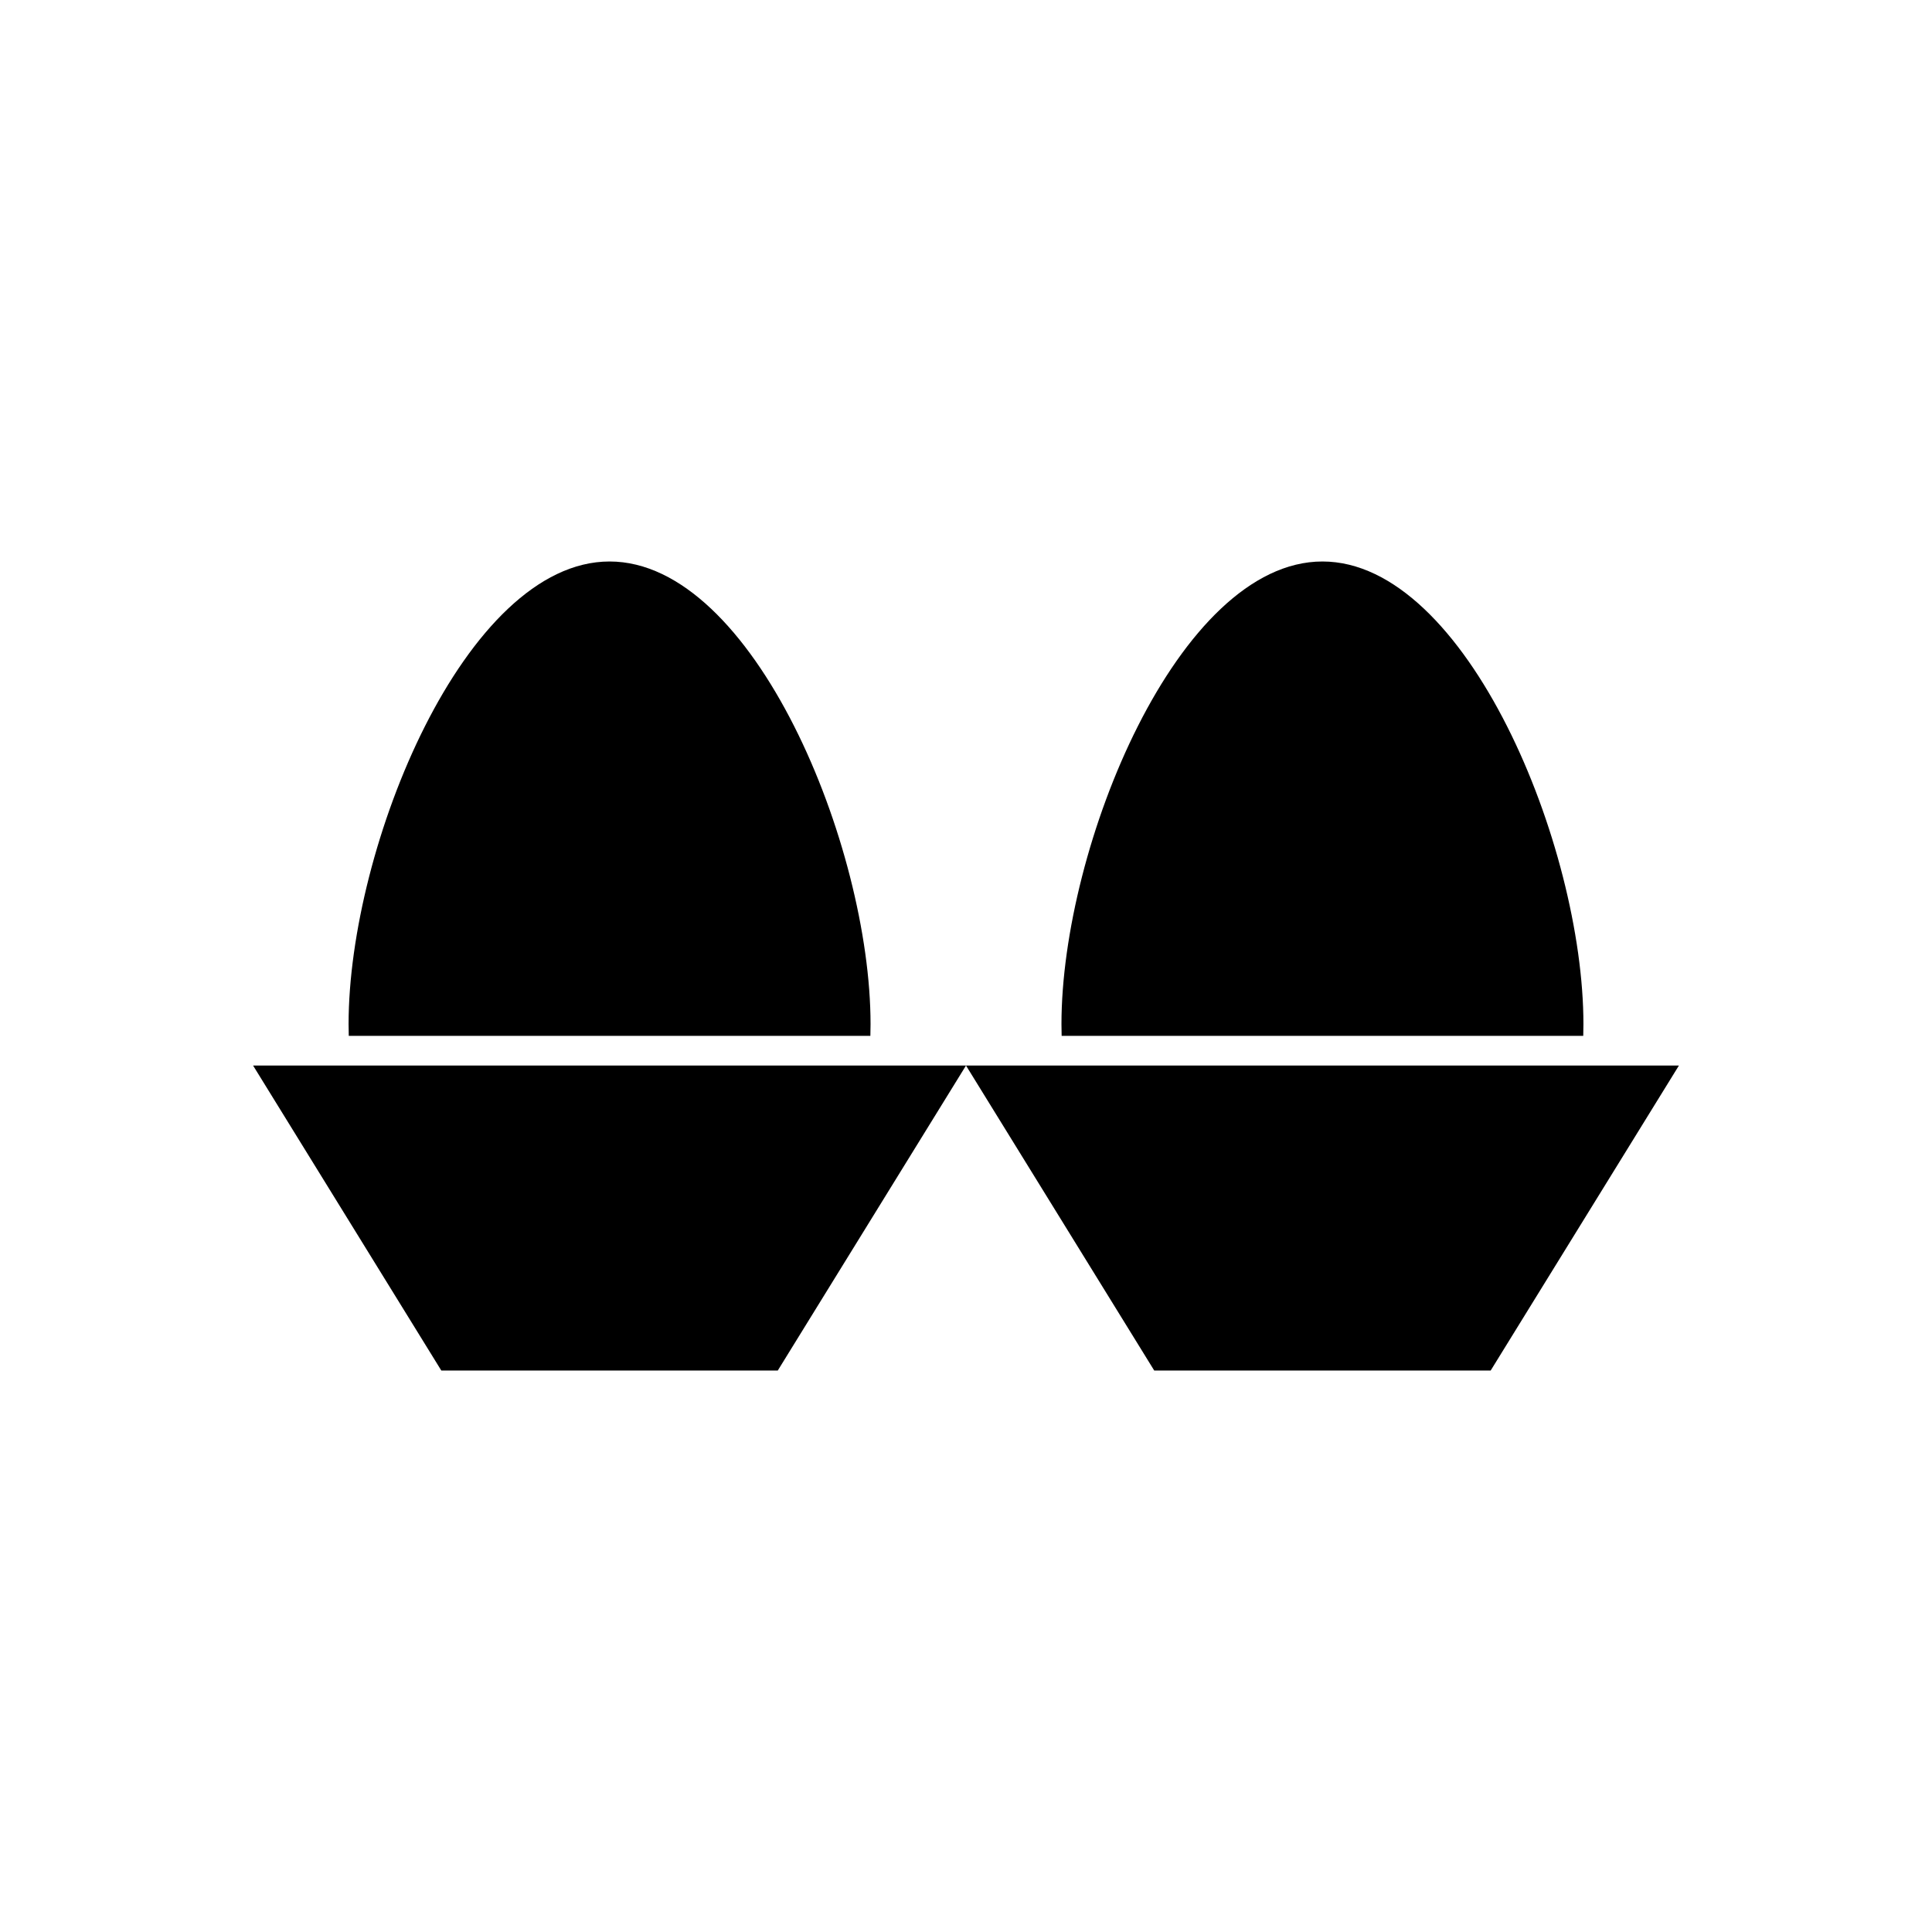
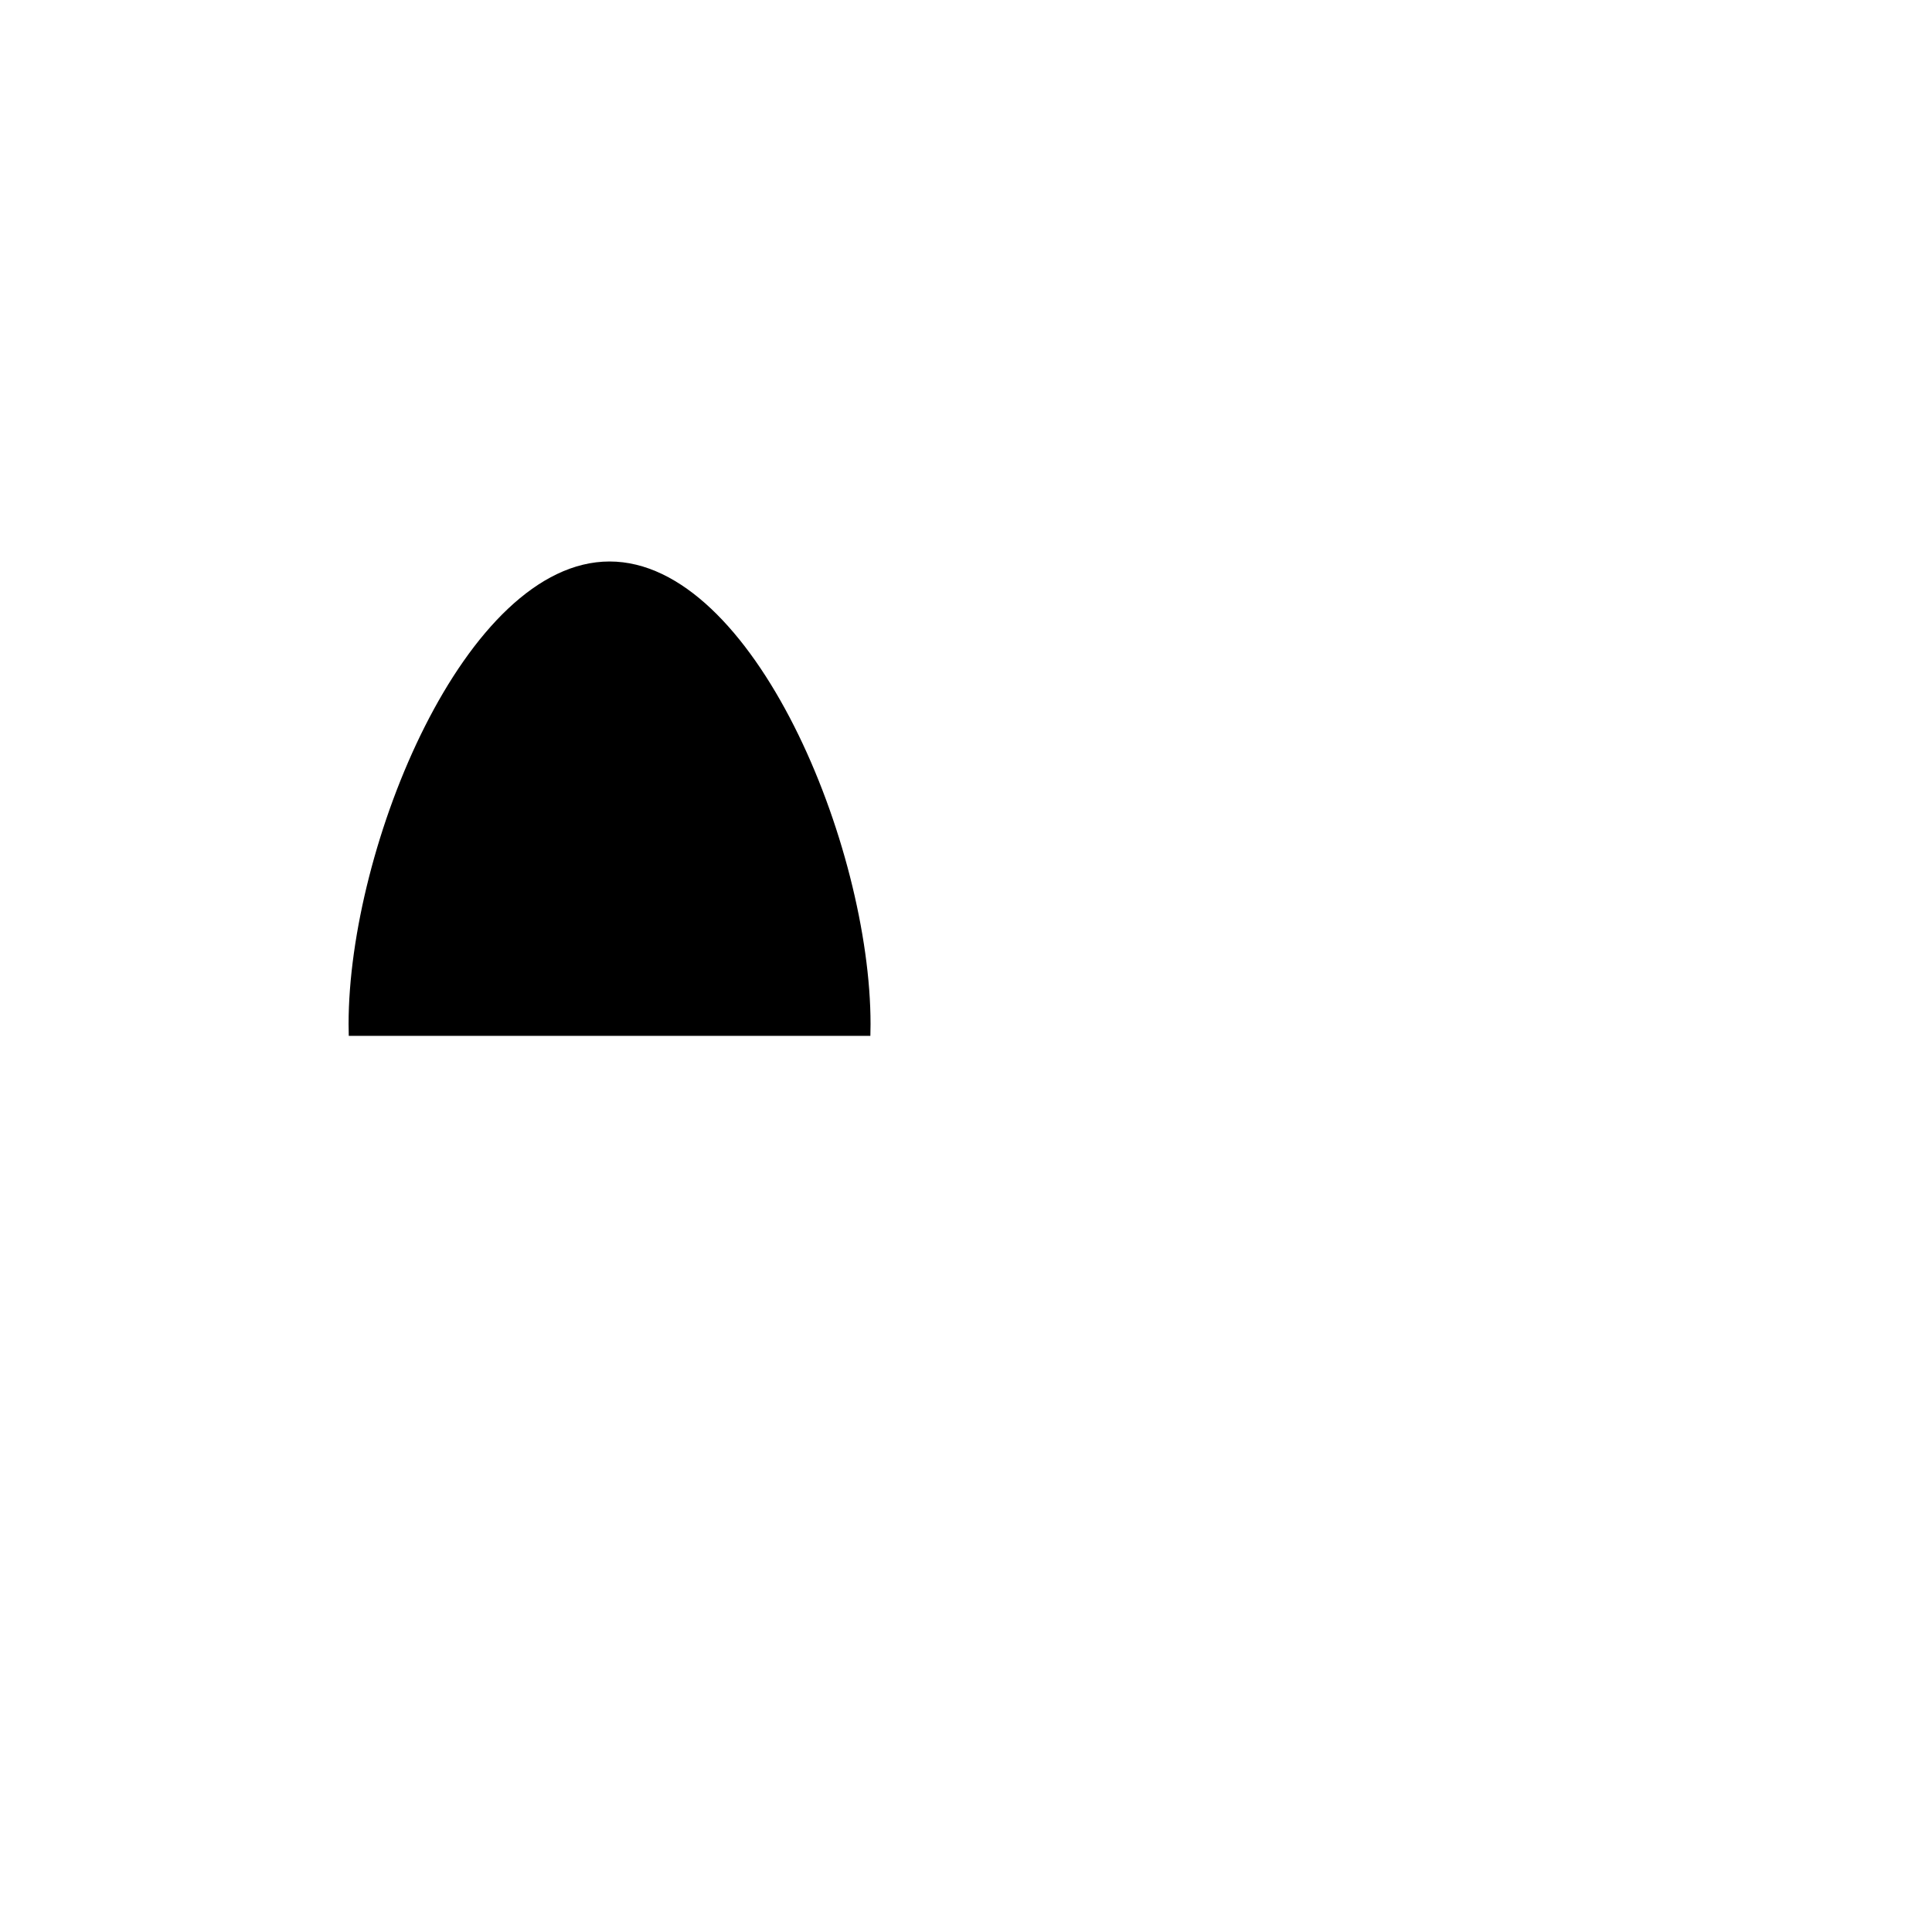
<svg xmlns="http://www.w3.org/2000/svg" fill="#000000" width="800px" height="800px" version="1.1" viewBox="144 144 512 512">
  <g fill-rule="evenodd">
-     <path d="m211.07 426.38h188.93l-49.879 80.82h-89.172z" />
-     <path d="m588.93 426.38h-188.93l49.879 80.82h89.168z" />
-     <path d="m494.46 292.8c38.199 0 69.164 75.453 69.164 122.61 0 1.043-0.016 2.078-0.047 3.102h-138.23c-0.031-1.023-0.047-2.059-0.047-3.102 0-47.156 30.965-122.61 69.164-122.61z" />
    <path d="m305.54 292.8c38.199 0 69.164 75.453 69.164 122.61 0 1.043-0.016 2.078-0.047 3.102h-138.23c-0.031-1.023-0.047-2.059-0.047-3.102 0-47.156 30.965-122.61 69.164-122.61z" />
  </g>
</svg>